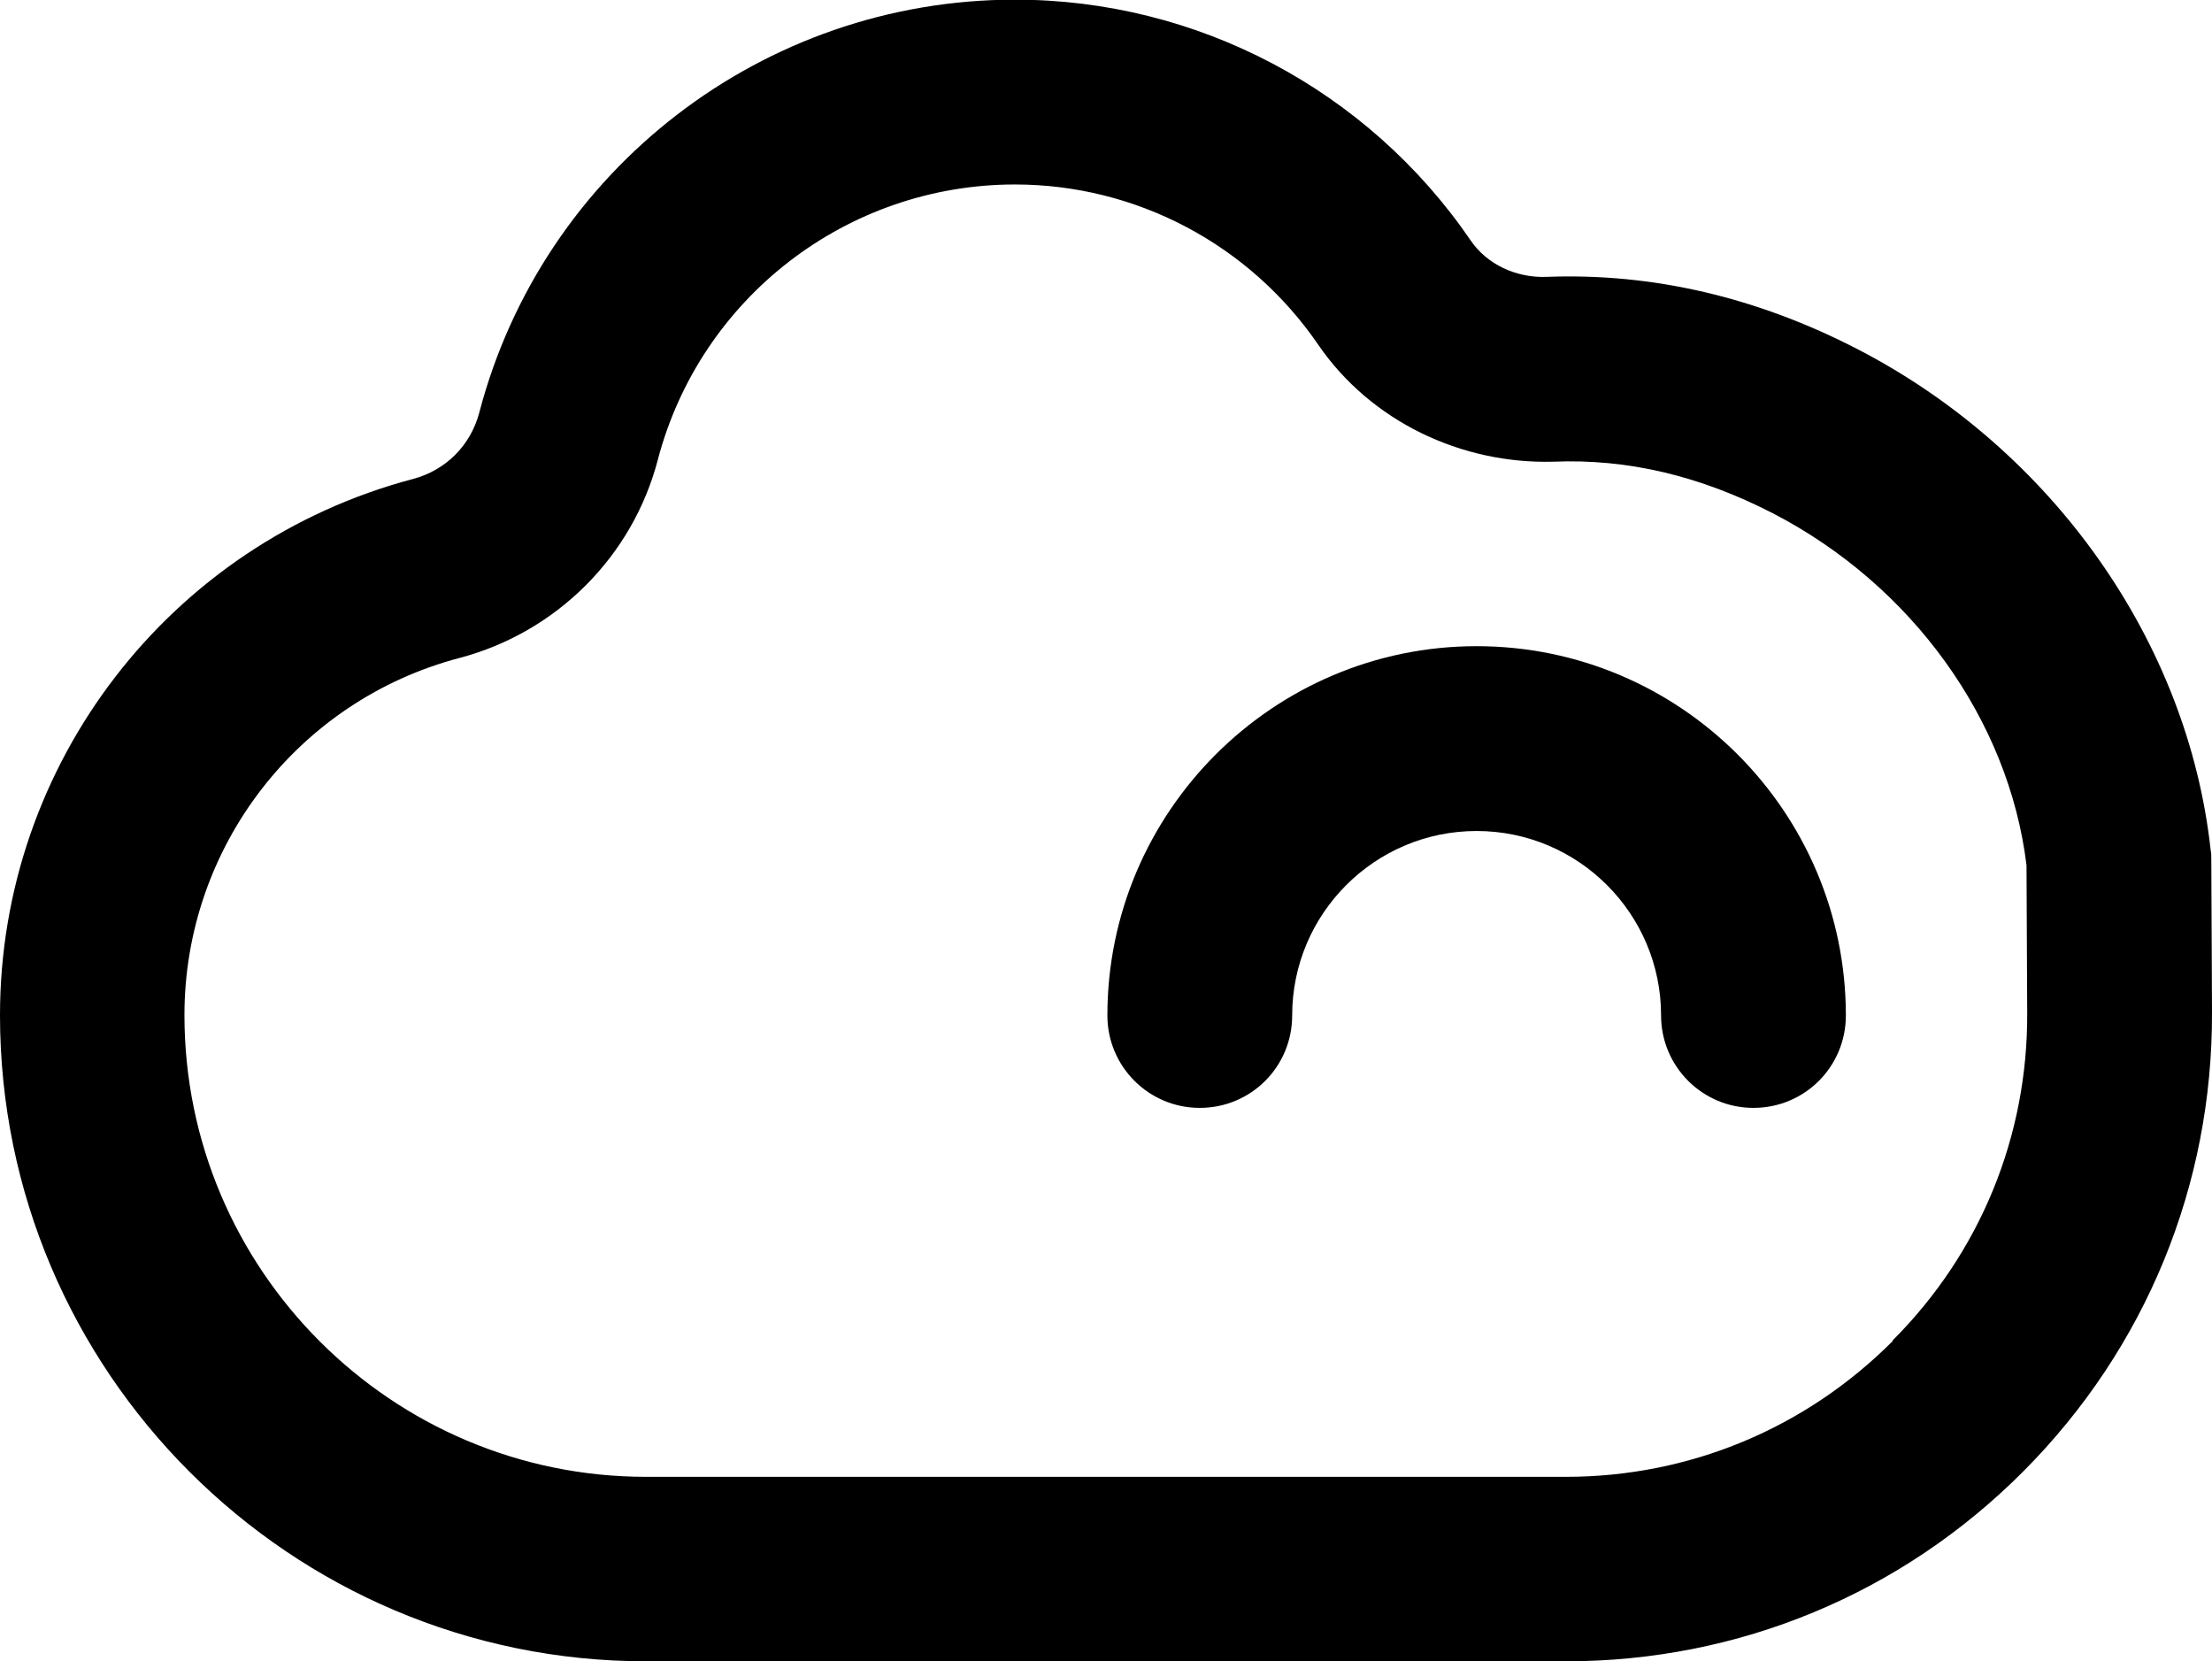
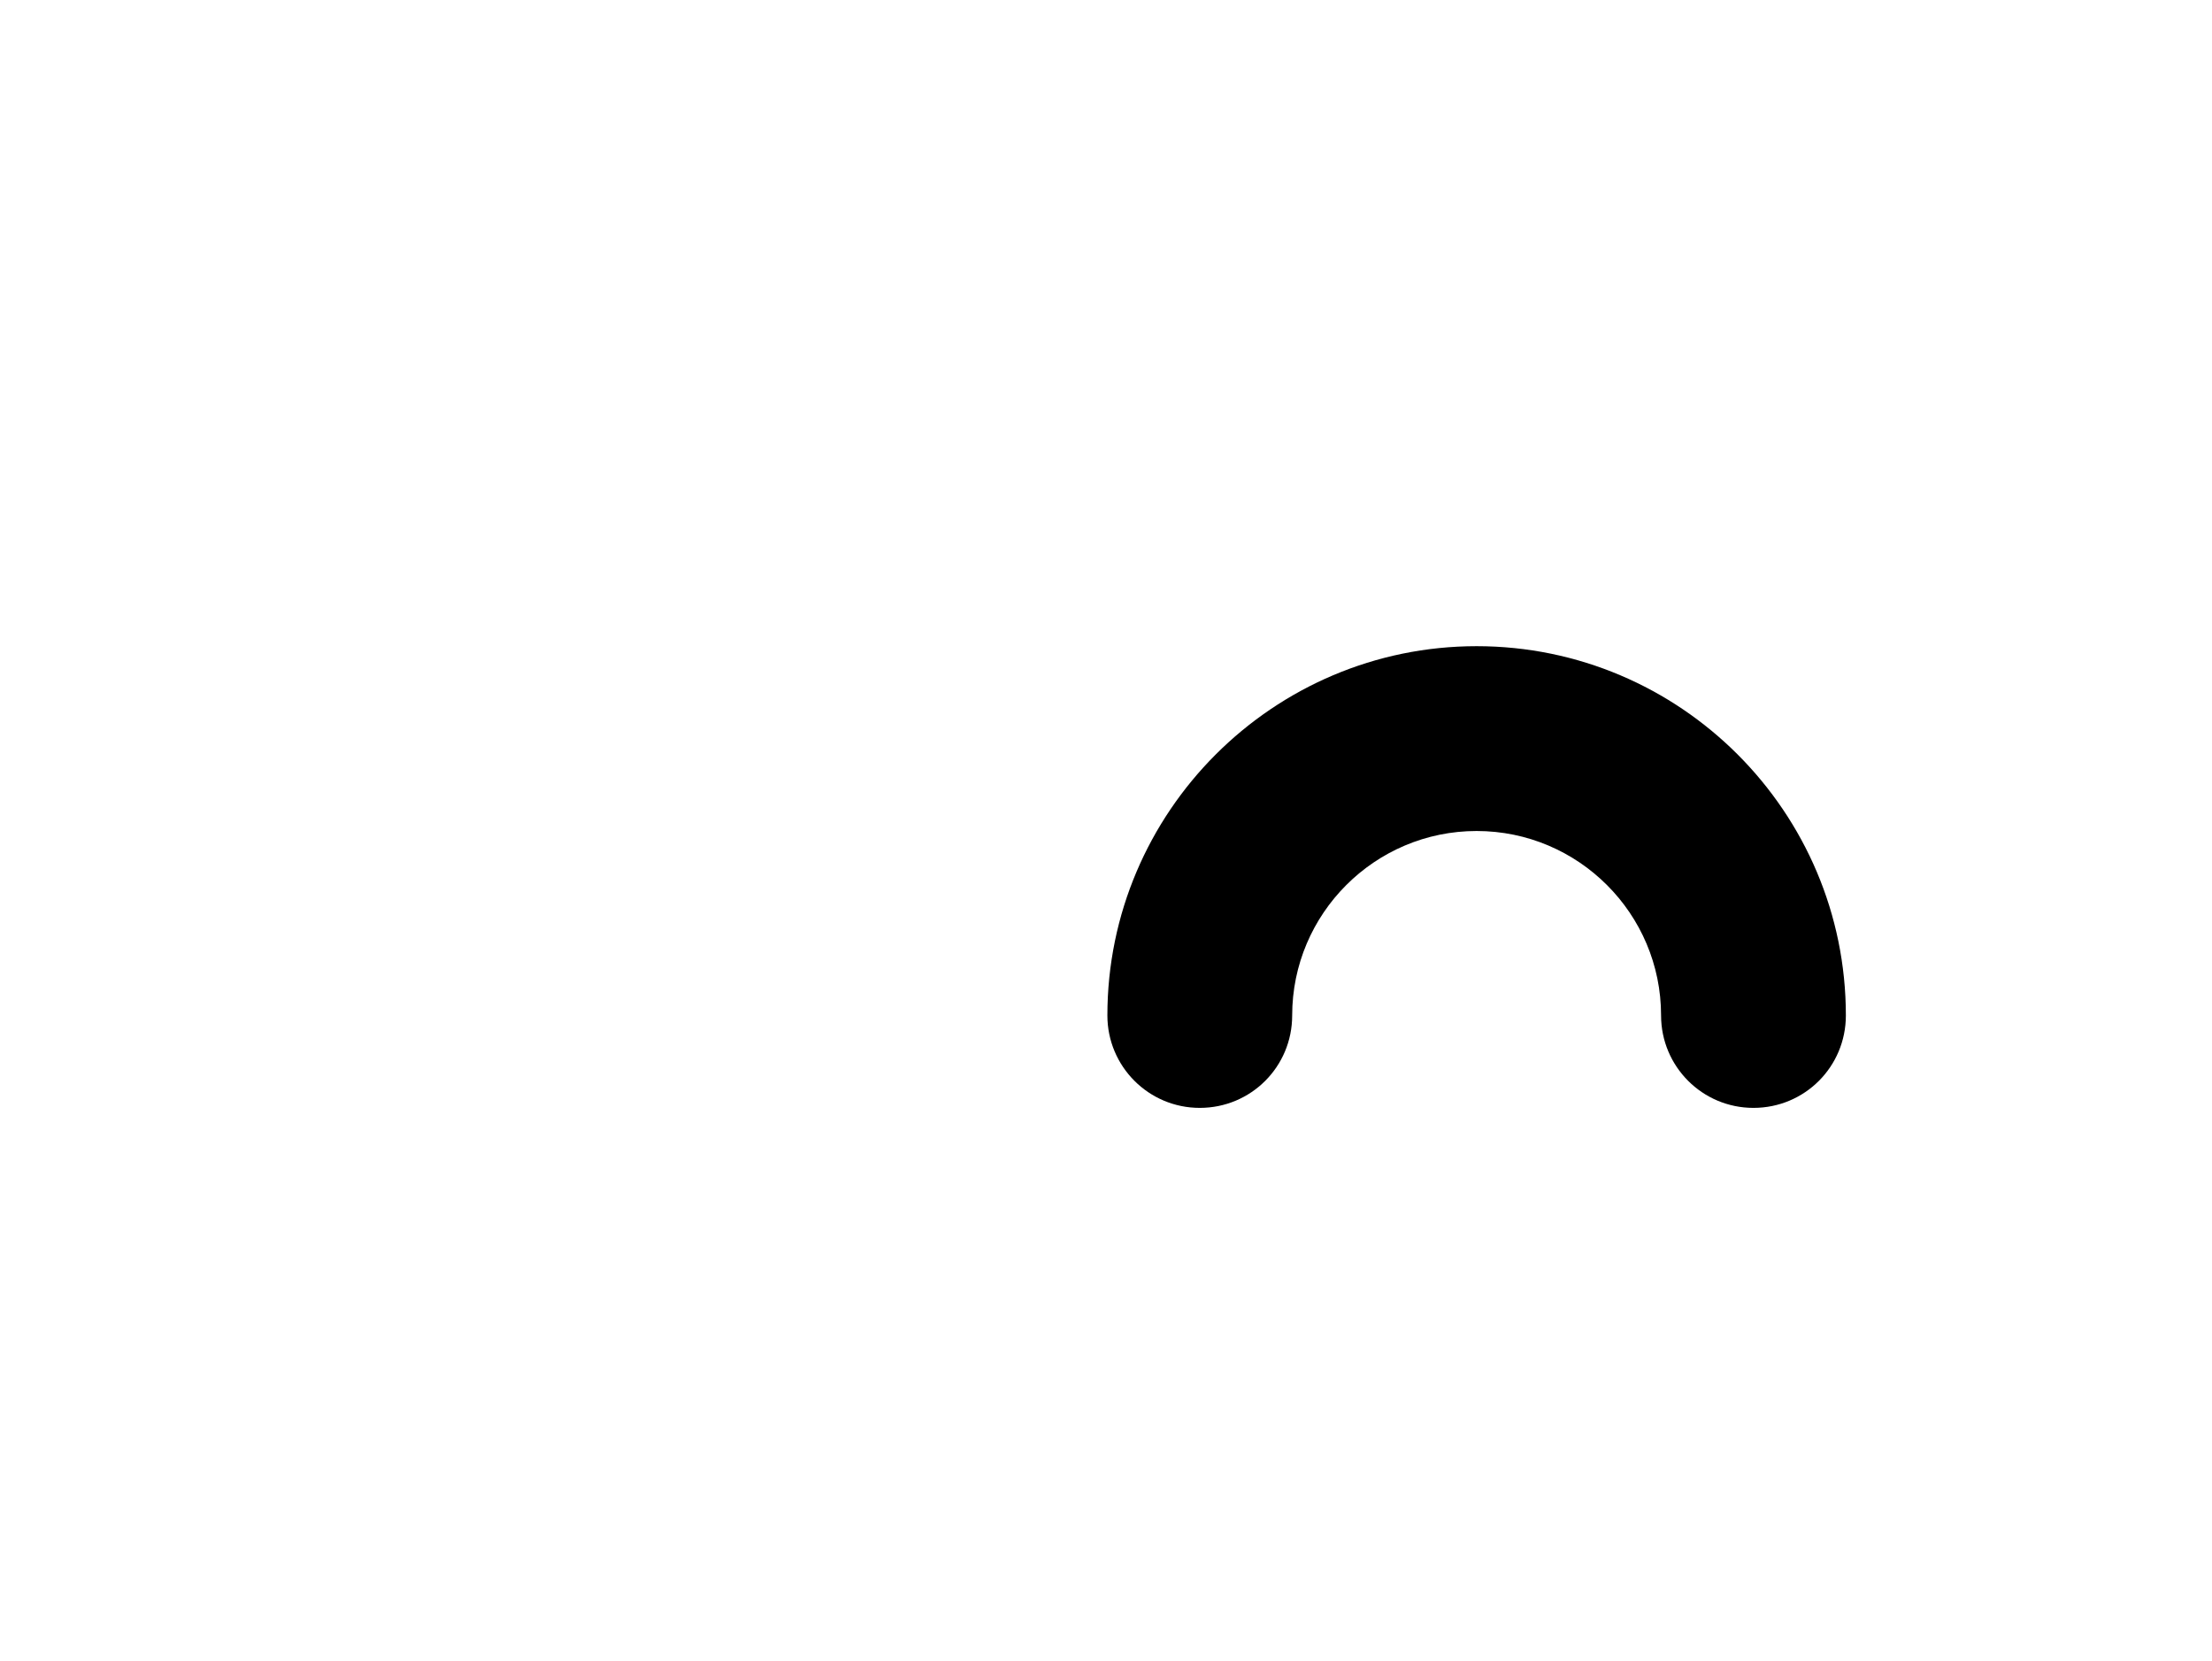
<svg xmlns="http://www.w3.org/2000/svg" id="Capa_2" data-name="Capa 2" viewBox="0 0 63.92 48">
  <g id="Capa_1-2" data-name="Capa 1">
    <g>
-       <path d="m63.9,24.83c0-.09,0-.18-.02-.28-.66-6.01-4.57-11.55-10.2-14.46-2.9-1.5-5.93-2.21-9-2.09-.87.03-1.71-.36-2.18-1.05-2.98-4.36-7.91-6.96-13.17-6.96-7.27,0-13.64,4.91-15.48,11.93-.25.95-.97,1.67-1.92,1.92C4.91,15.7,0,22.06,0,29.33c0,10.29,8.38,18.67,18.67,18.67h26.58c5,0,9.7-1.95,13.23-5.5,3.53-3.55,5.46-8.26,5.44-13.26l-.02-4.41Zm-9.2,13.91c-2.52,2.53-5.88,3.93-9.45,3.93h-26.58c-7.35,0-13.34-5.98-13.34-13.34,0-4.85,3.27-9.09,7.95-10.32,2.8-.74,5-2.93,5.73-5.73,1.23-4.68,5.47-7.95,10.32-7.95,3.5,0,6.78,1.73,8.77,4.64,1.52,2.21,4.13,3.44,6.78,3.37,2.16-.09,4.25.41,6.35,1.49,4.02,2.08,6.82,5.97,7.33,10.17l.02,4.26c.02,3.57-1.36,6.94-3.89,9.47Z" />
      <path d="m42.67,18.67c-5.88,0-10.67,4.79-10.67,10.67,0,1.47,1.19,2.67,2.67,2.67s2.67-1.19,2.67-2.67c0-2.94,2.39-5.33,5.33-5.33s5.33,2.39,5.33,5.33c0,1.47,1.19,2.67,2.67,2.67s2.67-1.19,2.67-2.67c0-5.88-4.78-10.67-10.67-10.67Z" />
    </g>
  </g>
</svg>